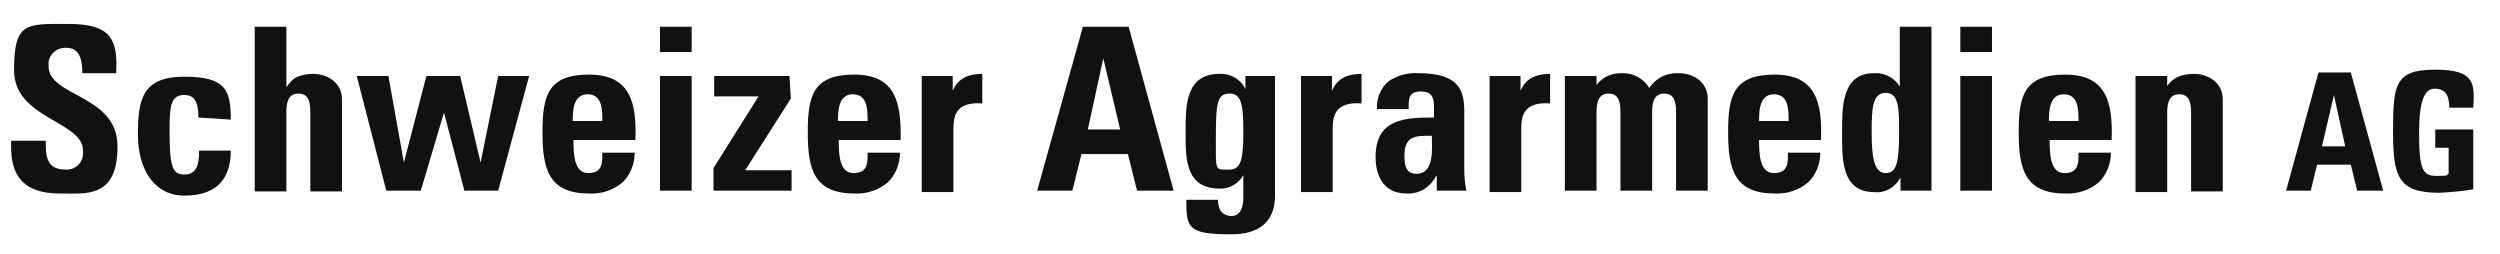
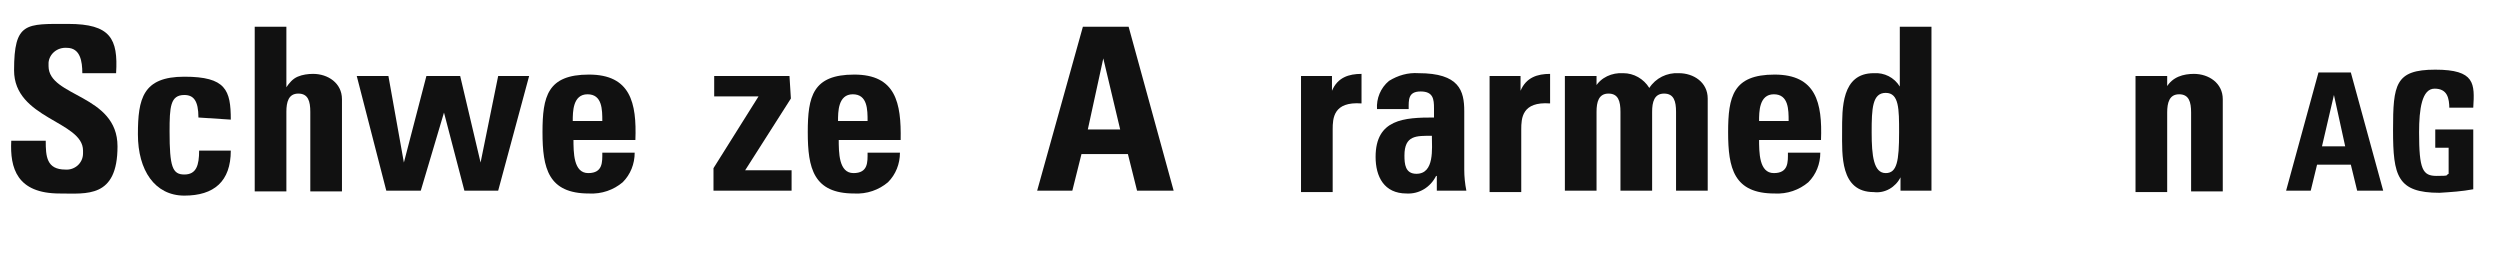
<svg xmlns="http://www.w3.org/2000/svg" id="Ebene_1" version="1.1" viewBox="0 0 355.3 36.1">
  <defs>
    <style>
      .st0 {
        fill: #111;
      }
    </style>
  </defs>
  <g id="agrarmedien">
    <path id="Pfad_1" class="st0" d="M8.5,27.5c-6.1,0-7.1-3.6-6.9-7.5h4.9c0,2.2.1,4.1,2.8,4.1,1.3.1,2.5-.9,2.5-2.3v-.4c0-4.2-9.8-4.5-9.8-11.4s1.7-6.6,7.7-6.6,7.1,2.1,6.8,7h-4.8c0-1.7-.3-3.6-2.2-3.6-1.4-.1-2.5.9-2.6,2.1v.5c0,4.4,9.8,4,9.8,11.4s-4.4,6.7-8.2,6.7Z" />
    <path id="Pfad_2" class="st0" d="M28.2,16.7c0-2.4-.7-3.2-2-3.2-2,0-2.1,1.7-2.1,5.2,0,5,.4,6.1,2.1,6.1s2.1-1.3,2.1-3.4h4.5c0,4.4-2.4,6.4-6.6,6.4s-6.6-3.6-6.6-8.7.7-8.2,6.6-8.2,6.6,1.9,6.6,6.1c0,0-4.6-.3-4.6-.3Z" />
    <path id="Pfad_3" class="st0" d="M44.1,27.1v-11.2c0-1.5-.3-2.6-1.7-2.6s-1.7,1.2-1.7,2.6v11.3h-4.5V3.8h4.5v8.6h0c.4-.6.9-1.2,1.6-1.5.7-.3,1.5-.4,2.2-.4,2.1,0,4.1,1.3,4.1,3.6v13.1h-4.5v-.1Z" />
    <path id="Pfad_4" class="st0" d="M50.7,10.8h4.5l2.2,12.3h0l3.2-12.3h4.8l2.9,12.3h0l2.5-12.3h4.4l-4.4,16.3h-4.8l-2.9-11.1h0l-3.3,11.1h-4.9s-4.2-16.3-4.2-16.3Z" />
    <path id="Pfad_5" class="st0" d="M81.5,19.7c0,2,0,4.9,2.1,4.9s2-1.6,2-2.9h4.6c0,1.6-.6,3.1-1.7,4.2-1.3,1.1-3,1.7-4.8,1.6-5.8,0-6.6-3.6-6.6-8.7s.7-8.2,6.6-8.2,6.8,4,6.6,9.3h-8.8v-.2h0ZM85.6,17.2c0-1.6,0-3.8-2.1-3.8s-2.1,2.5-2.1,3.8h4.2Z" />
-     <path id="Pfad_6" class="st0" d="M98.3,3.8v3.6h-4.5v-3.6s4.5,0,4.5,0ZM98.3,27.1h-4.5V10.8h4.5v16.3Z" />
    <path id="Pfad_7" class="st0" d="M112.4,14l-6.5,10.2h6.6v2.9h-11.1v-3.2l6.4-10.2h-6.3v-2.9h10.7l.2,3.2h0Z" />
    <path id="Pfad_8" class="st0" d="M119.2,19.7c0,2,0,4.9,2.1,4.9s2-1.6,2-2.9h4.6c0,1.6-.6,3.1-1.7,4.2-1.3,1.1-3,1.7-4.8,1.6-5.8,0-6.6-3.6-6.6-8.7s.7-8.2,6.6-8.2,6.7,4,6.6,9.3h-8.9v-.2h.1ZM123.3,17.2c0-1.6,0-3.8-2.1-3.8s-2.1,2.5-2.1,3.8h4.2Z" />
-     <path id="Pfad_9" class="st0" d="M135.4,10.8v2.1h0c.8-1.9,2.4-2.4,4.2-2.4v4.2c-4-.3-4.1,2.1-4.1,3.7v8.9h-4.5V10.8h4.4Z" />
    <path id="Pfad_10" class="st0" d="M147.4,27.1l6.5-23.3h6.5l6.4,23.3h-5.2l-1.3-5.2h-6.6l-1.3,5.2h-5,0ZM156.8,8.3h0l-2.2,10.1h4.6l-2.4-10.1h0Z" />
-     <path id="Pfad_11" class="st0" d="M181.2,10.8v16.9c0,1.2,0,5.6-6.2,5.6s-6.4-.9-6.4-4.9h4.5c0,.6.1,1.1.4,1.6.3.4.9.7,1.5.7,1.2,0,1.7-1.1,1.7-2.6v-3.2h0c-.7,1.2-2,2-3.4,1.9-5,0-4.8-4.6-4.8-8.2s0-8.1,4.8-8.1c1.6-.1,3.1.8,3.7,2.2h0v-1.9s4.2,0,4.2,0ZM174.8,24.1c1.6,0,1.9-1.7,1.9-5.2s-.1-5.6-1.9-5.6-2,1.2-2,6.2-.2,4.6,2,4.6h0Z" />
    <path id="Pfad_12" class="st0" d="M189.3,10.8v2.1h0c.8-1.9,2.4-2.4,4.2-2.4v4.2c-4-.3-4.1,2.1-4.1,3.7v8.9h-4.5V10.8h4.4Z" />
    <path id="Pfad_13" class="st0" d="M208.1,24.1c0,1,.1,2,.3,3h-4.2v-2.1h-.1c-.8,1.6-2.4,2.6-4.2,2.5-3.2,0-4.4-2.4-4.4-5.2,0-5.4,4.1-5.6,8.3-5.6v-1.3c0-1.3-.1-2.4-1.9-2.4s-1.7,1.2-1.7,2.5h-4.5c-.1-1.5.5-3,1.7-4,1.3-.8,2.7-1.2,4.2-1.1,5.8,0,6.5,2.5,6.5,5.4v8.3h0ZM199.6,22.1c0,1.2.1,2.6,1.7,2.6,2.6,0,2.2-3.6,2.2-5.4-2.2,0-3.9-.1-3.9,2.8h0Z" />
    <path id="Pfad_14" class="st0" d="M216.1,10.8v2.1h0c.8-1.9,2.4-2.4,4.2-2.4v4.2c-4-.3-4.1,2.1-4.1,3.7v8.9h-4.5V10.8h4.4Z" />
    <path id="Pfad_15" class="st0" d="M226.7,12.4h0c.8-1.4,2.4-2.1,4-2,1.5,0,2.9.8,3.7,2.1.9-1.4,2.5-2.2,4.2-2.1,2.1,0,4.1,1.3,4.1,3.6v13.1h-4.5v-11.2c0-1.5-.3-2.6-1.7-2.6s-1.7,1.2-1.7,2.6v11.2h-4.5v-11.2c0-1.5-.3-2.6-1.7-2.6s-1.7,1.2-1.7,2.6v11.2h-4.5V10.8h4.5v1.6h-.2Z" />
    <path id="Pfad_16" class="st0" d="M250,19.7c0,2,0,4.9,2.1,4.9s2-1.6,2-2.9h4.6c0,1.6-.6,3.1-1.7,4.2-1.3,1.1-3,1.7-4.8,1.6-5.8,0-6.6-3.6-6.6-8.7s.7-8.2,6.6-8.2,6.8,4,6.6,9.3h-8.9v-.2h.1ZM254.2,17.2c0-1.6,0-3.8-2.1-3.8s-2.1,2.5-2.1,3.8h4.2Z" />
    <path id="Pfad_17" class="st0" d="M270.1,27.1v-1.9h0c-.7,1.4-2.2,2.3-3.8,2.1-4.8,0-4.5-5.3-4.5-8.6s-.1-8.3,4.5-8.3c1.5-.1,2.9.6,3.7,1.9h0V3.8h4.5v23.3h-4.4ZM269.9,18.8c0-3.3,0-5.6-1.9-5.6s-2,2.2-2,5.6.3,5.8,2,5.8c1.6,0,1.9-1.7,1.9-5.8h0Z" />
-     <path id="Pfad_18" class="st0" d="M283.1,3.8v3.6h-4.5v-3.6s4.5,0,4.5,0ZM283.1,27.1h-4.5V10.8h4.5v16.3Z" />
-     <path id="Pfad_19" class="st0" d="M291.3,19.7c0,2,0,4.9,2.1,4.9s2-1.6,2-2.9h4.6c0,1.6-.6,3.1-1.7,4.2-1.3,1.1-3,1.7-4.8,1.6-5.8,0-6.6-3.6-6.6-8.7s.7-8.2,6.6-8.2,6.8,4,6.6,9.3h-8.9v-.2h.1ZM295.4,17.2c0-1.6,0-3.8-2.1-3.8s-2.1,2.5-2.1,3.8h4.2Z" />
    <path id="Pfad_20" class="st0" d="M307.9,12.4h0c.4-.7,1-1.2,1.7-1.5s1.5-.4,2.2-.4c2.1,0,4.1,1.3,4.1,3.6v13.1h-4.5v-11.2c0-1.5-.3-2.6-1.7-2.6s-1.7,1.2-1.7,2.6v11.3h-4.5V10.8h4.5v1.6s-.1,0-.1,0Z" />
    <path id="Pfad_21" class="st0" d="M324.9,27.1l4.6-16.8h4.6l4.6,16.8h-3.7l-.9-3.7h-4.8l-.9,3.7h-3.5ZM331.7,13.5h0l-1.7,7.3h3.3l-1.6-7.3h0Z" />
    <path id="Pfad_22" class="st0" d="M348.1,15.5c0-1.6-.3-2.9-2.1-2.9s-2.2,2.9-2.2,6.2c0,5.3.5,6.2,2.5,6.2s1.2-.1,1.7-.3v-3.7h-1.9v-2.6h5.4v8.5c-1.6.3-3.2.4-4.8.5-6,0-6.6-2.4-6.6-8.9s.3-8.6,6-8.6,5.6,2,5.4,5.4h-3.4v.2h0Z" />
  </g>
</svg>